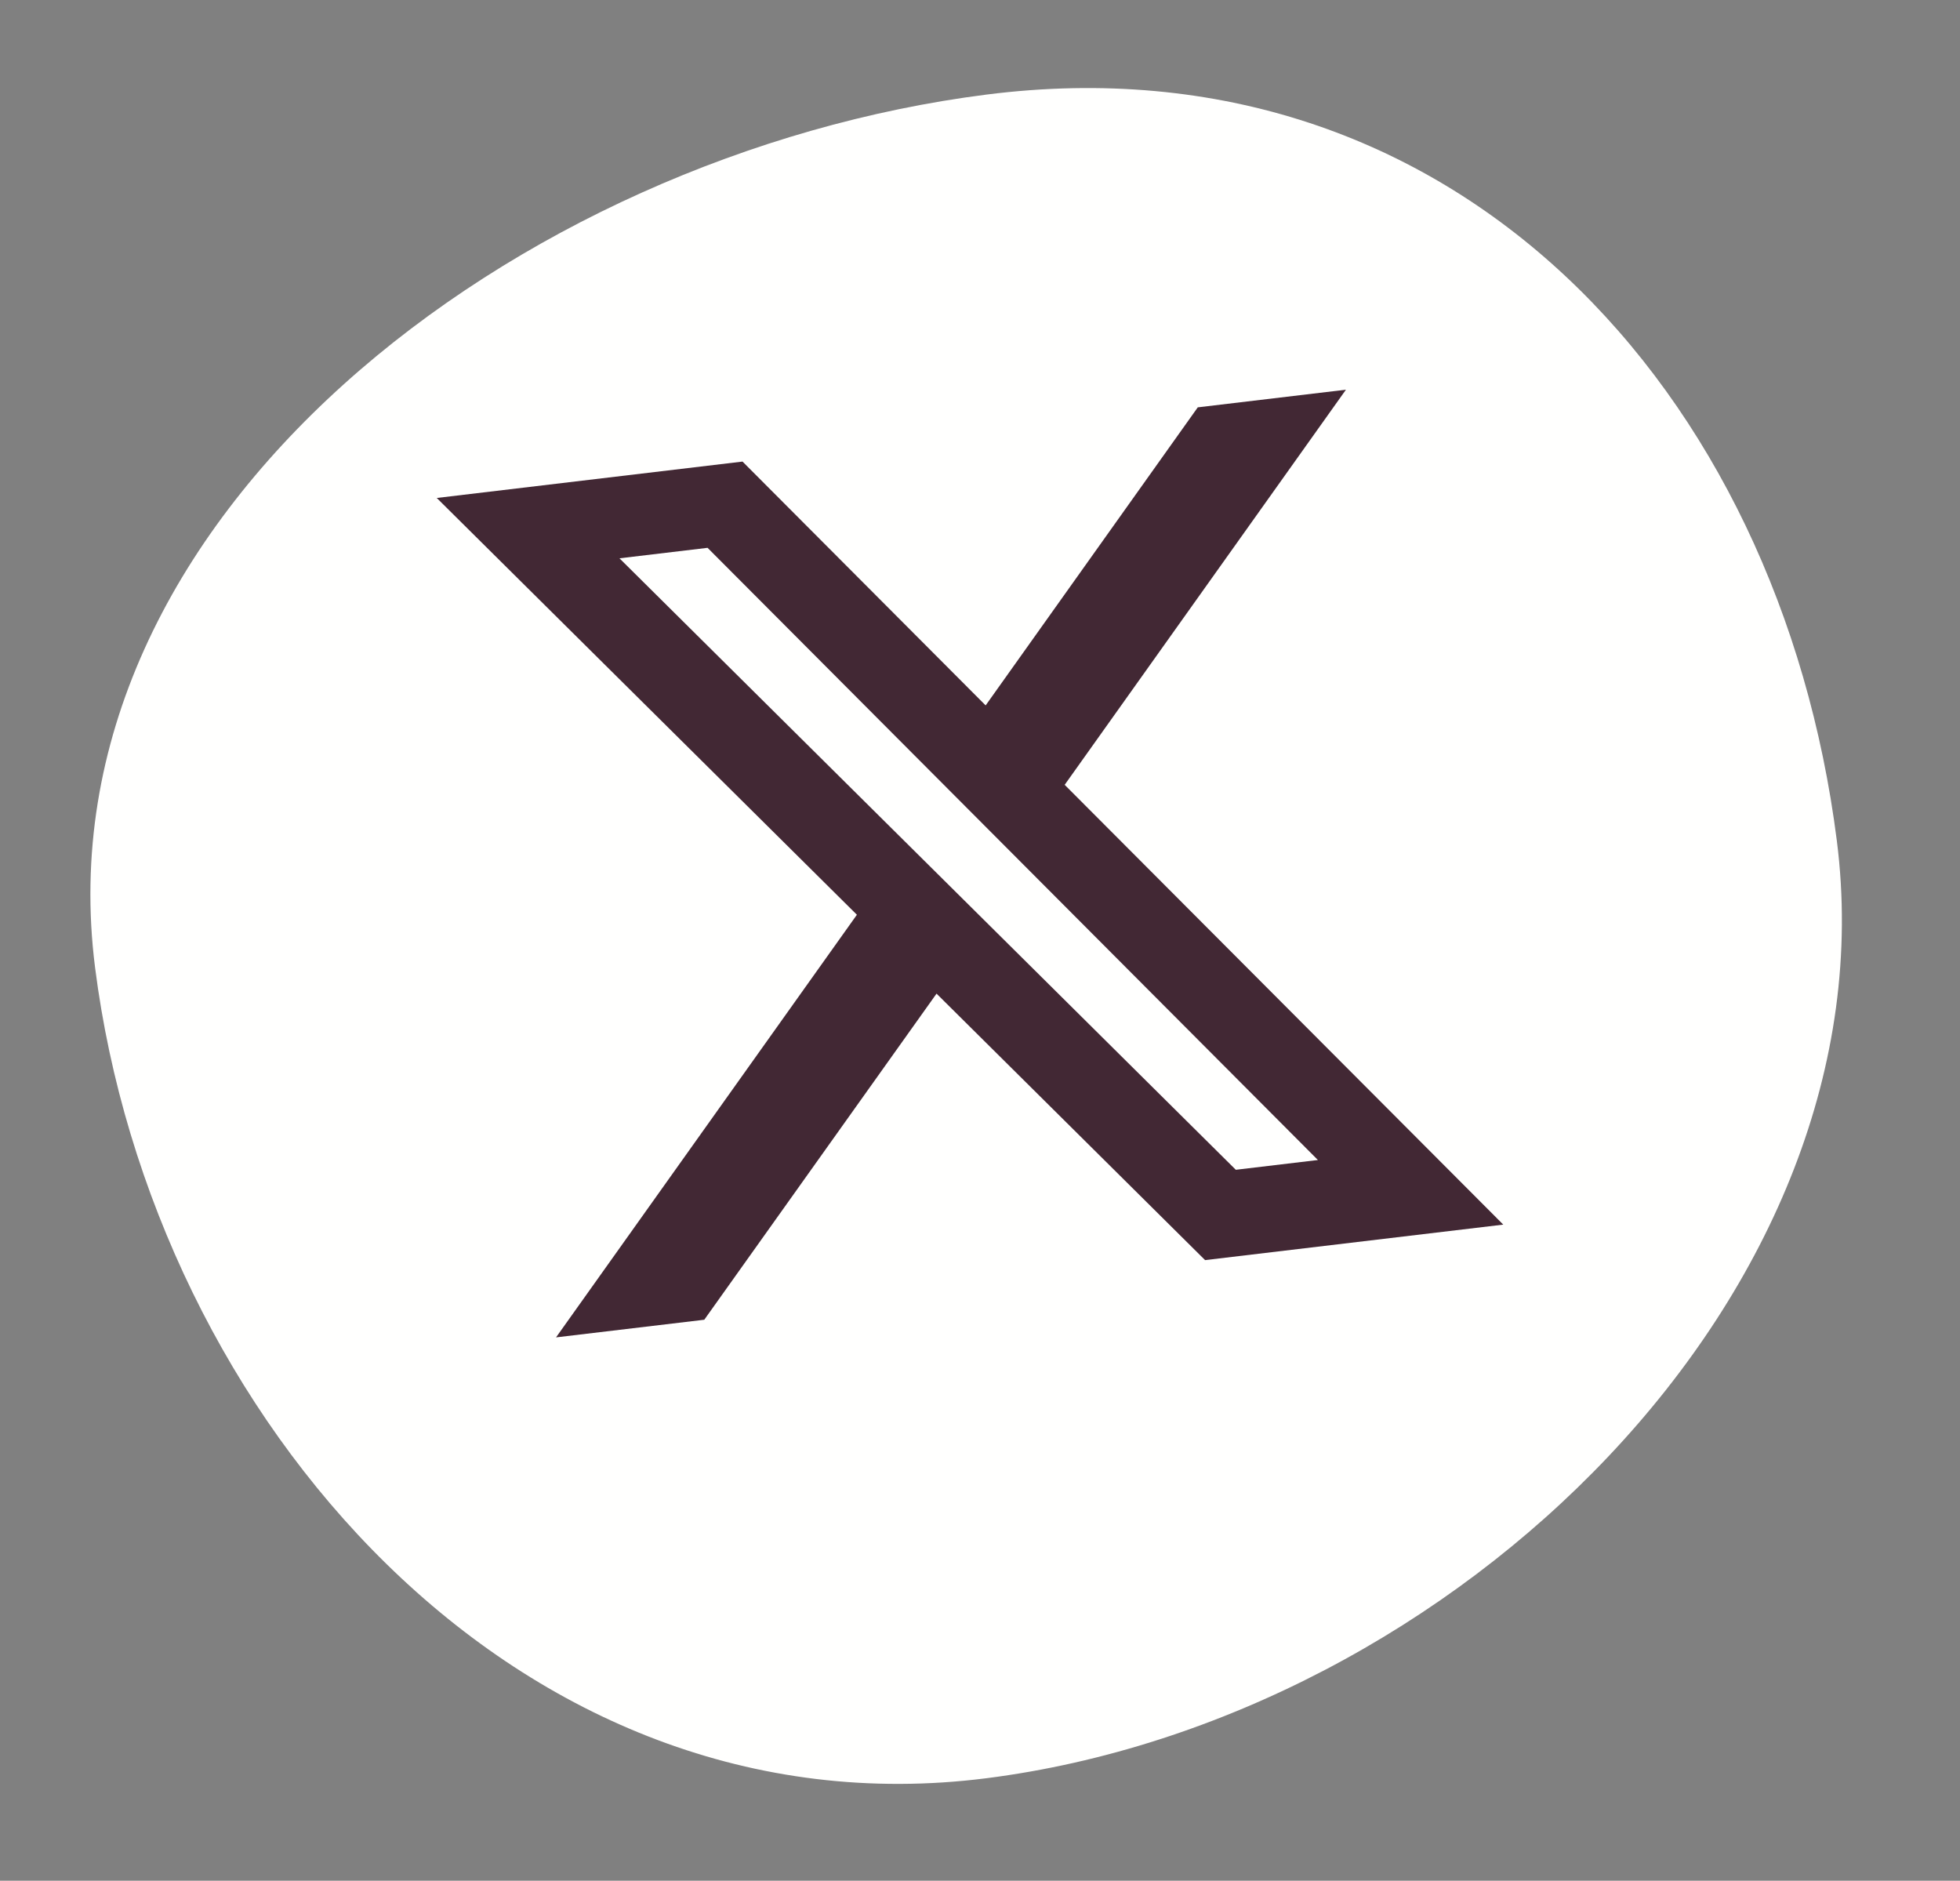
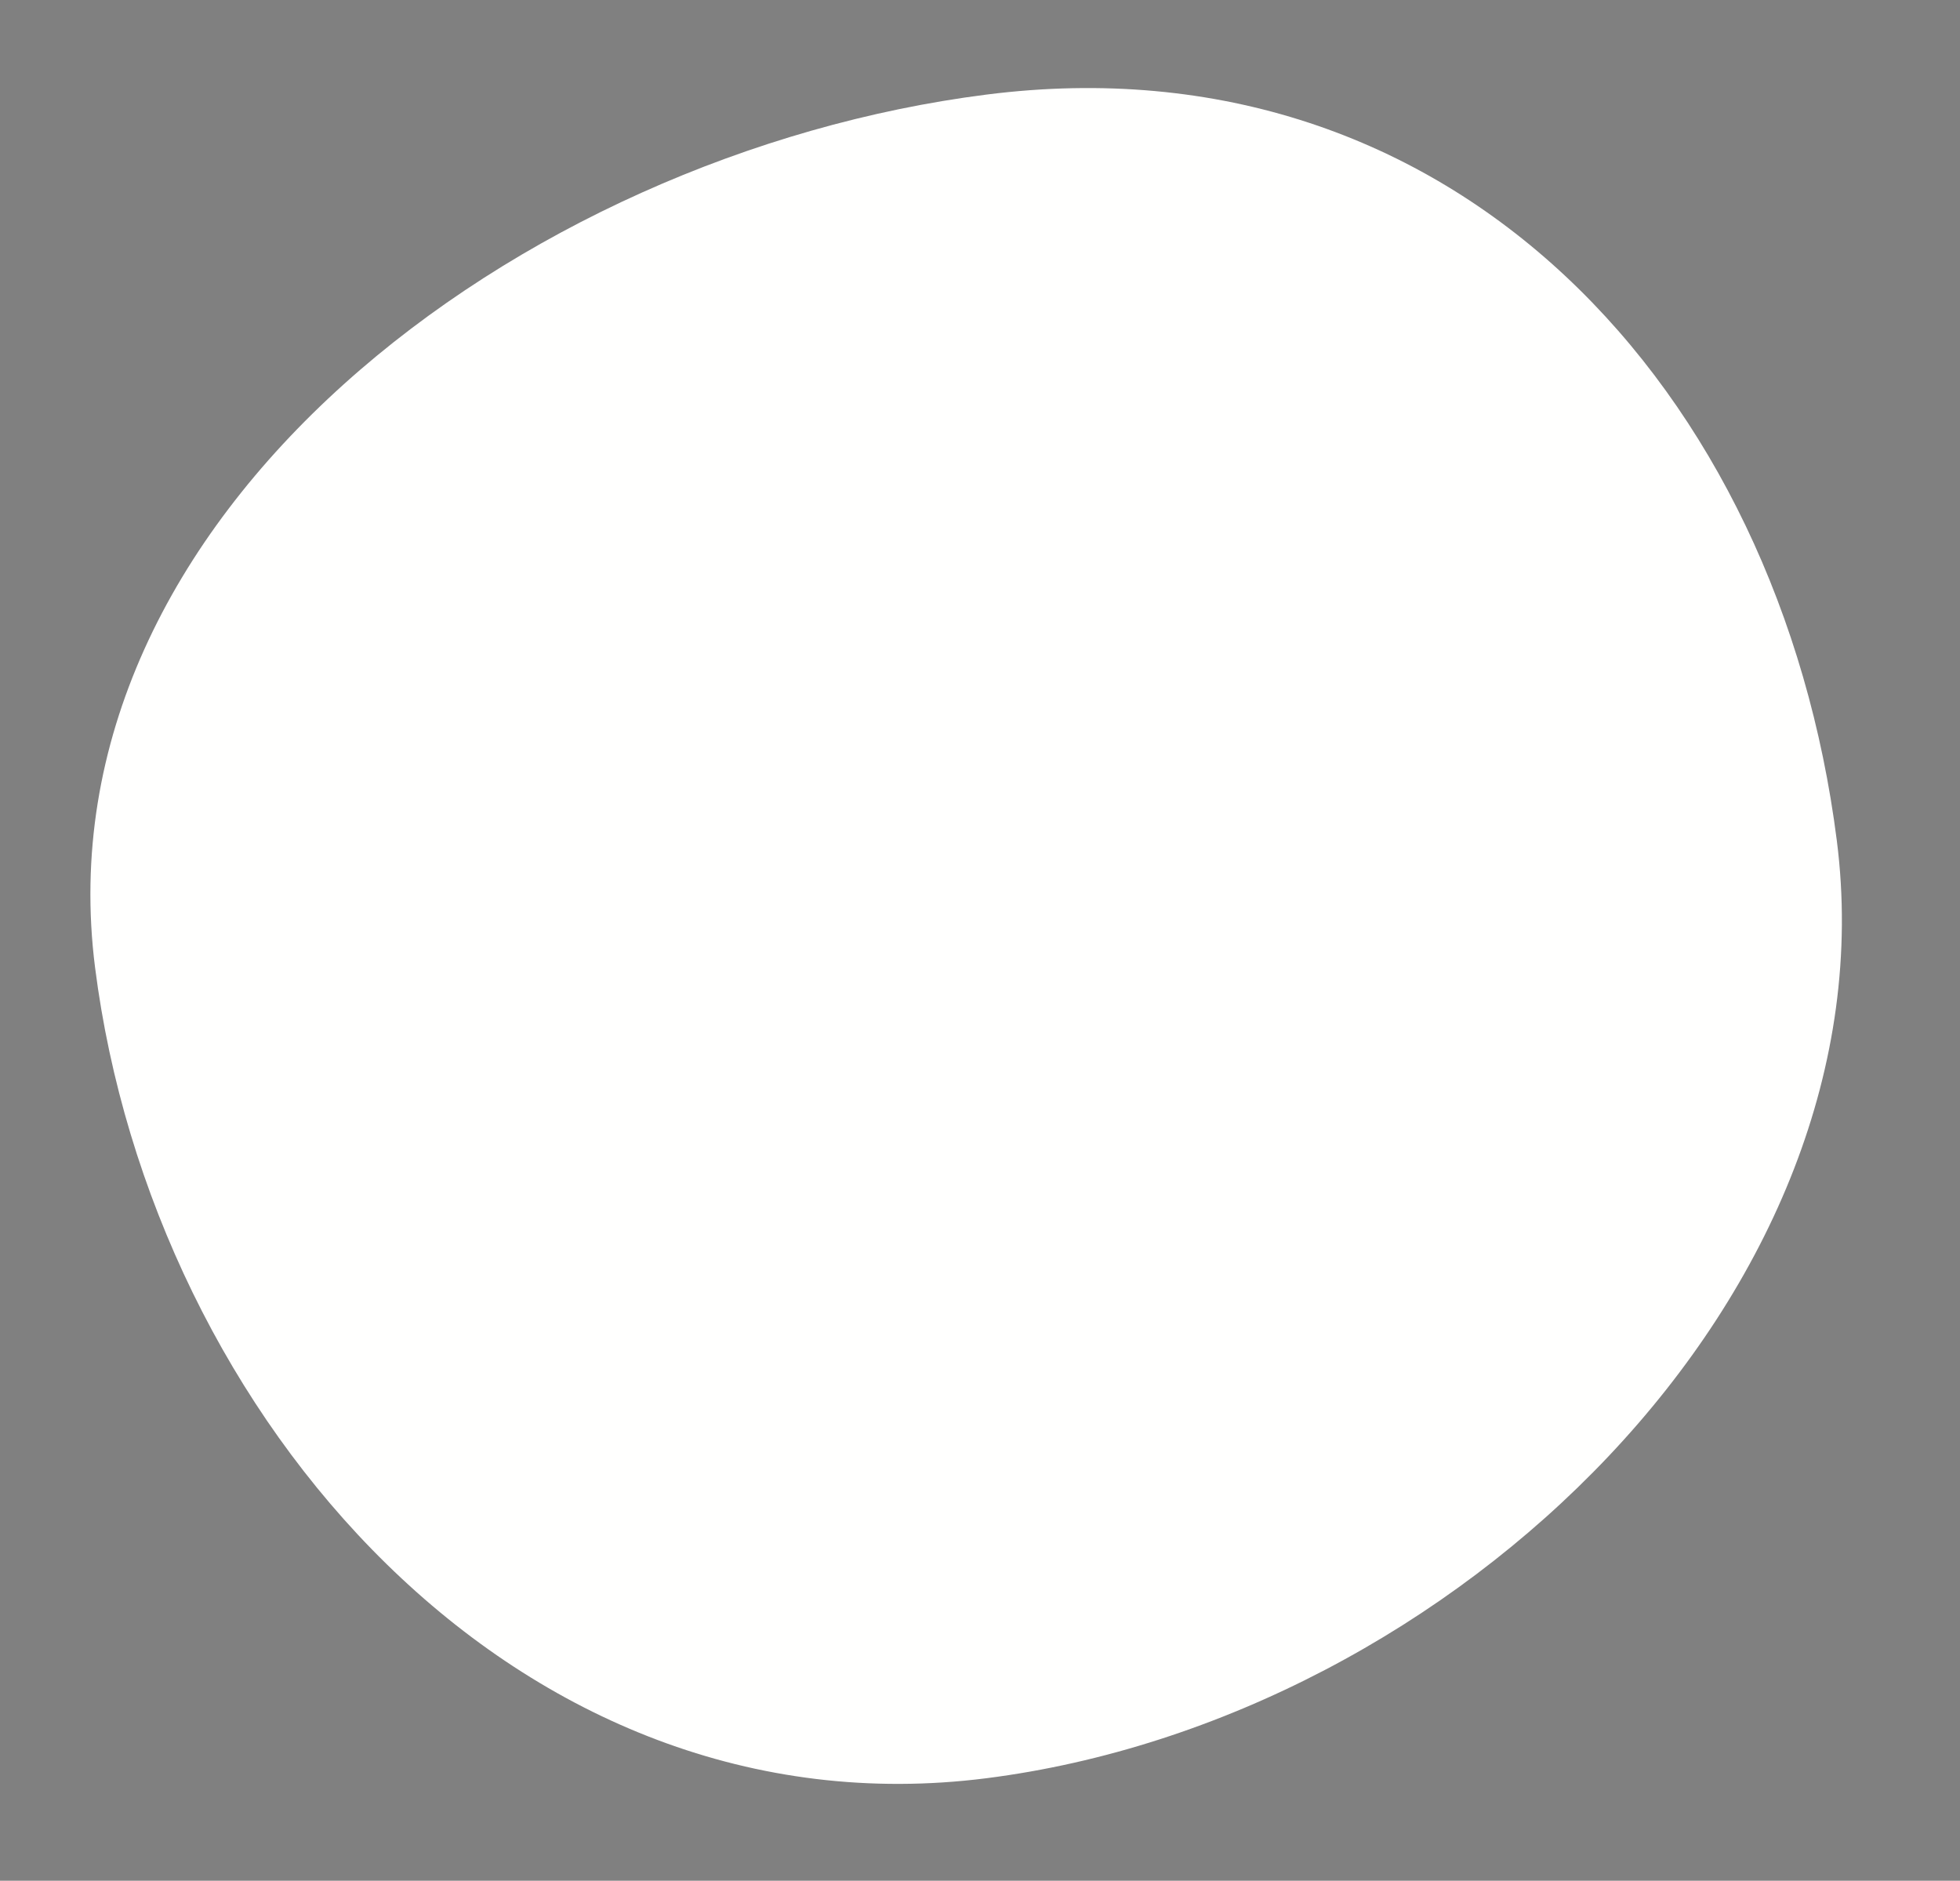
<svg xmlns="http://www.w3.org/2000/svg" width="74" height="71" viewBox="0 0 74 71" fill="none">
  <rect x="0" y="0" width="74" height="71" fill="#808080" stroke="none" />
  <path d="M69.35 31.739C71.515 48.754 54.913 64.883 37.241 67.131C19.569 69.379 5.754 53.538 3.589 36.523C1.425 19.508 19.569 5.819 37.241 3.571C54.913 1.323 67.186 14.724 69.35 31.739Z" fill="#FFFFFE" />
-   <path d="M45.222 15.378L50.816 14.712L40.197 29.628L56.756 46.231L45.498 47.571L35.359 37.511L26.59 49.822L20.993 50.488L32.352 34.533L16.49 18.799L28.034 17.425L37.213 26.63L45.222 15.378ZM46.658 44.161L49.758 43.792L26.714 20.681L23.388 21.077L46.658 44.161Z" fill="#422834" />
</svg>